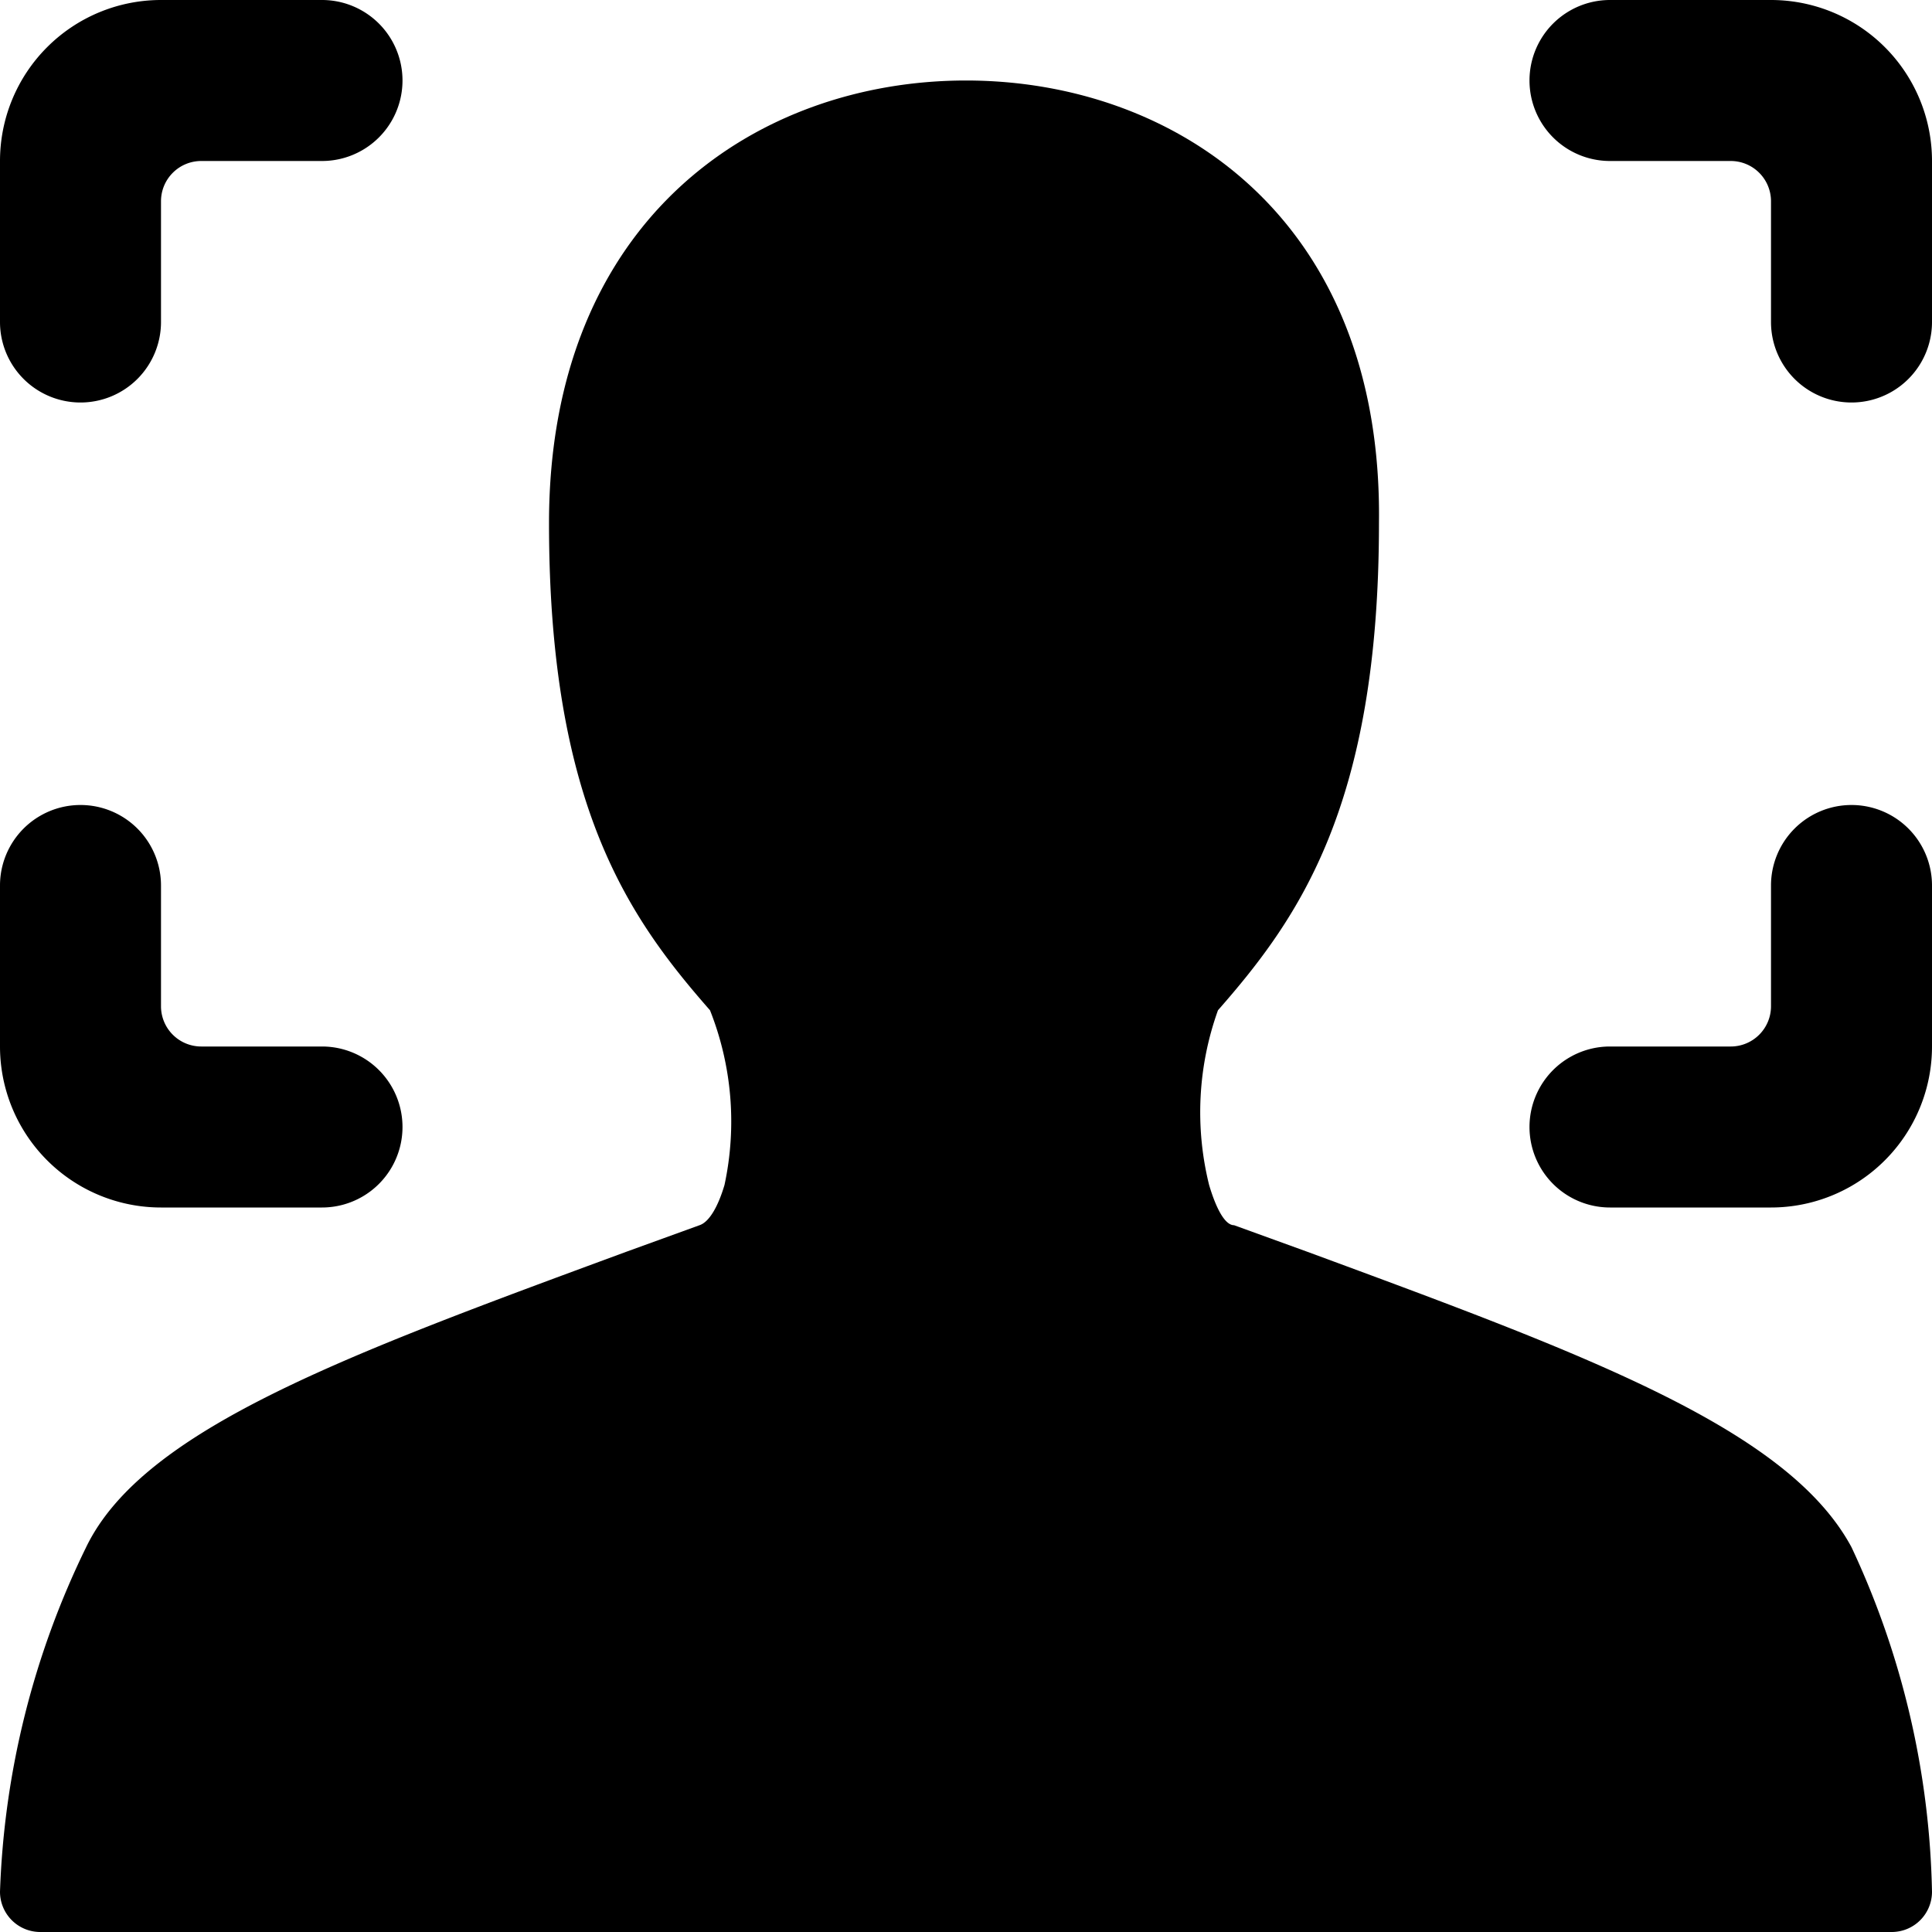
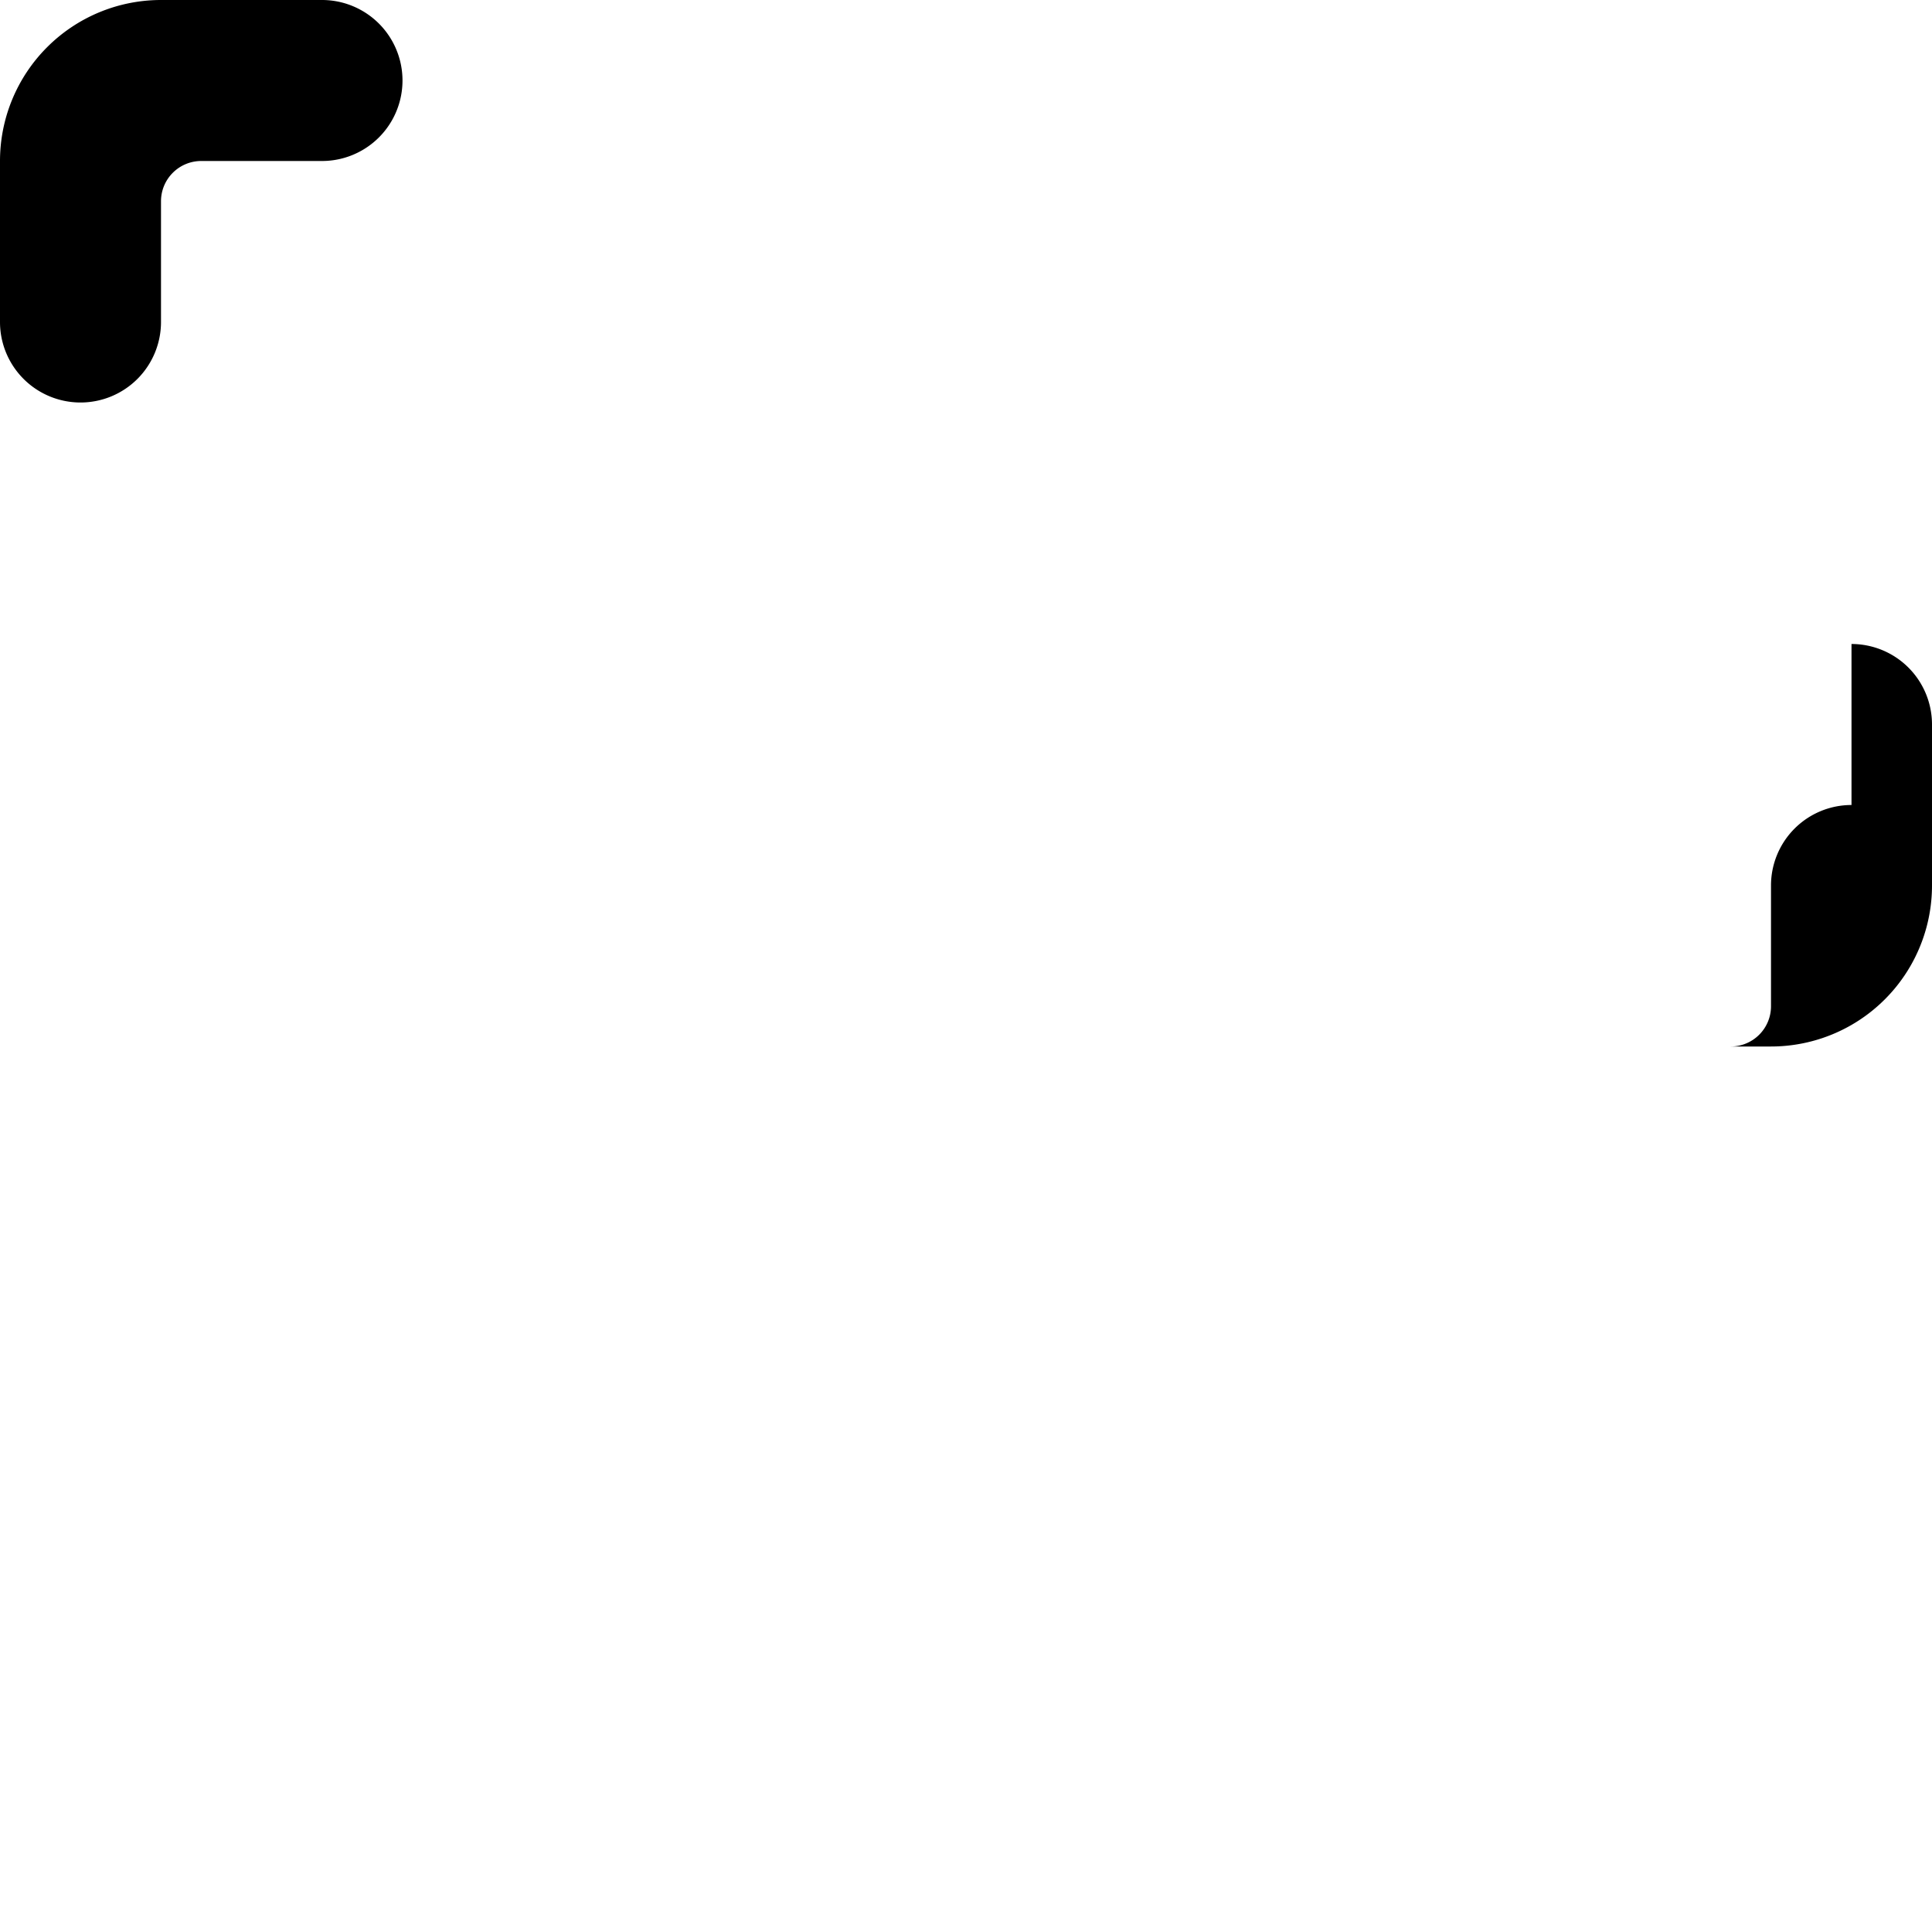
<svg xmlns="http://www.w3.org/2000/svg" viewBox="0 0 24 24">
  <g>
-     <path d="m16.24 15.55 -0.91 -0.33c-0.12 0 -0.23 -0.23 -0.31 -0.5a3.75 3.75 0 0 1 0.11 -2.17c1 -1.14 2 -2.54 2 -6.05C17.18 2.7 14.58 1 12 1S6.82 2.7 6.82 6.5c0 3.51 1 4.91 2 6.05A3.75 3.75 0 0 1 9 14.72c-0.08 0.27 -0.19 0.46 -0.31 0.5l-0.91 0.33c-3.47 1.28 -6 2.2 -6.71 3.67A10.55 10.55 0 0 0 0 23.5a0.5 0.5 0 0 0 0.5 0.5h23a0.5 0.5 0 0 0 0.5 -0.5 10.55 10.55 0 0 0 -1 -4.28c-0.79 -1.47 -3.29 -2.39 -6.76 -3.67Z" fill="#000000" stroke-width="1" />
    <path d="M1 5a1 1 0 0 0 1 -1V2.5a0.5 0.5 0 0 1 0.5 -0.5H4a1 1 0 0 0 0 -2H2a2 2 0 0 0 -2 2v2a1 1 0 0 0 1 1Z" fill="#000000" stroke-width="1" />
-     <path d="M2 15h2a1 1 0 0 0 0 -2H2.5a0.5 0.5 0 0 1 -0.5 -0.5V11a1 1 0 0 0 -2 0v2a2 2 0 0 0 2 2Z" fill="#000000" stroke-width="1" />
-     <path d="M22 0h-2a1 1 0 0 0 0 2h1.5a0.5 0.5 0 0 1 0.5 0.5V4a1 1 0 0 0 2 0V2a2 2 0 0 0 -2 -2Z" fill="#000000" stroke-width="1" />
-     <path d="M23 10a1 1 0 0 0 -1 1v1.5a0.5 0.5 0 0 1 -0.5 0.5H20a1 1 0 0 0 0 2h2a2 2 0 0 0 2 -2v-2a1 1 0 0 0 -1 -1Z" fill="#000000" stroke-width="1" />
+     <path d="M23 10a1 1 0 0 0 -1 1v1.5a0.5 0.5 0 0 1 -0.5 0.5H20h2a2 2 0 0 0 2 -2v-2a1 1 0 0 0 -1 -1Z" fill="#000000" stroke-width="1" />
  </g>
</svg>